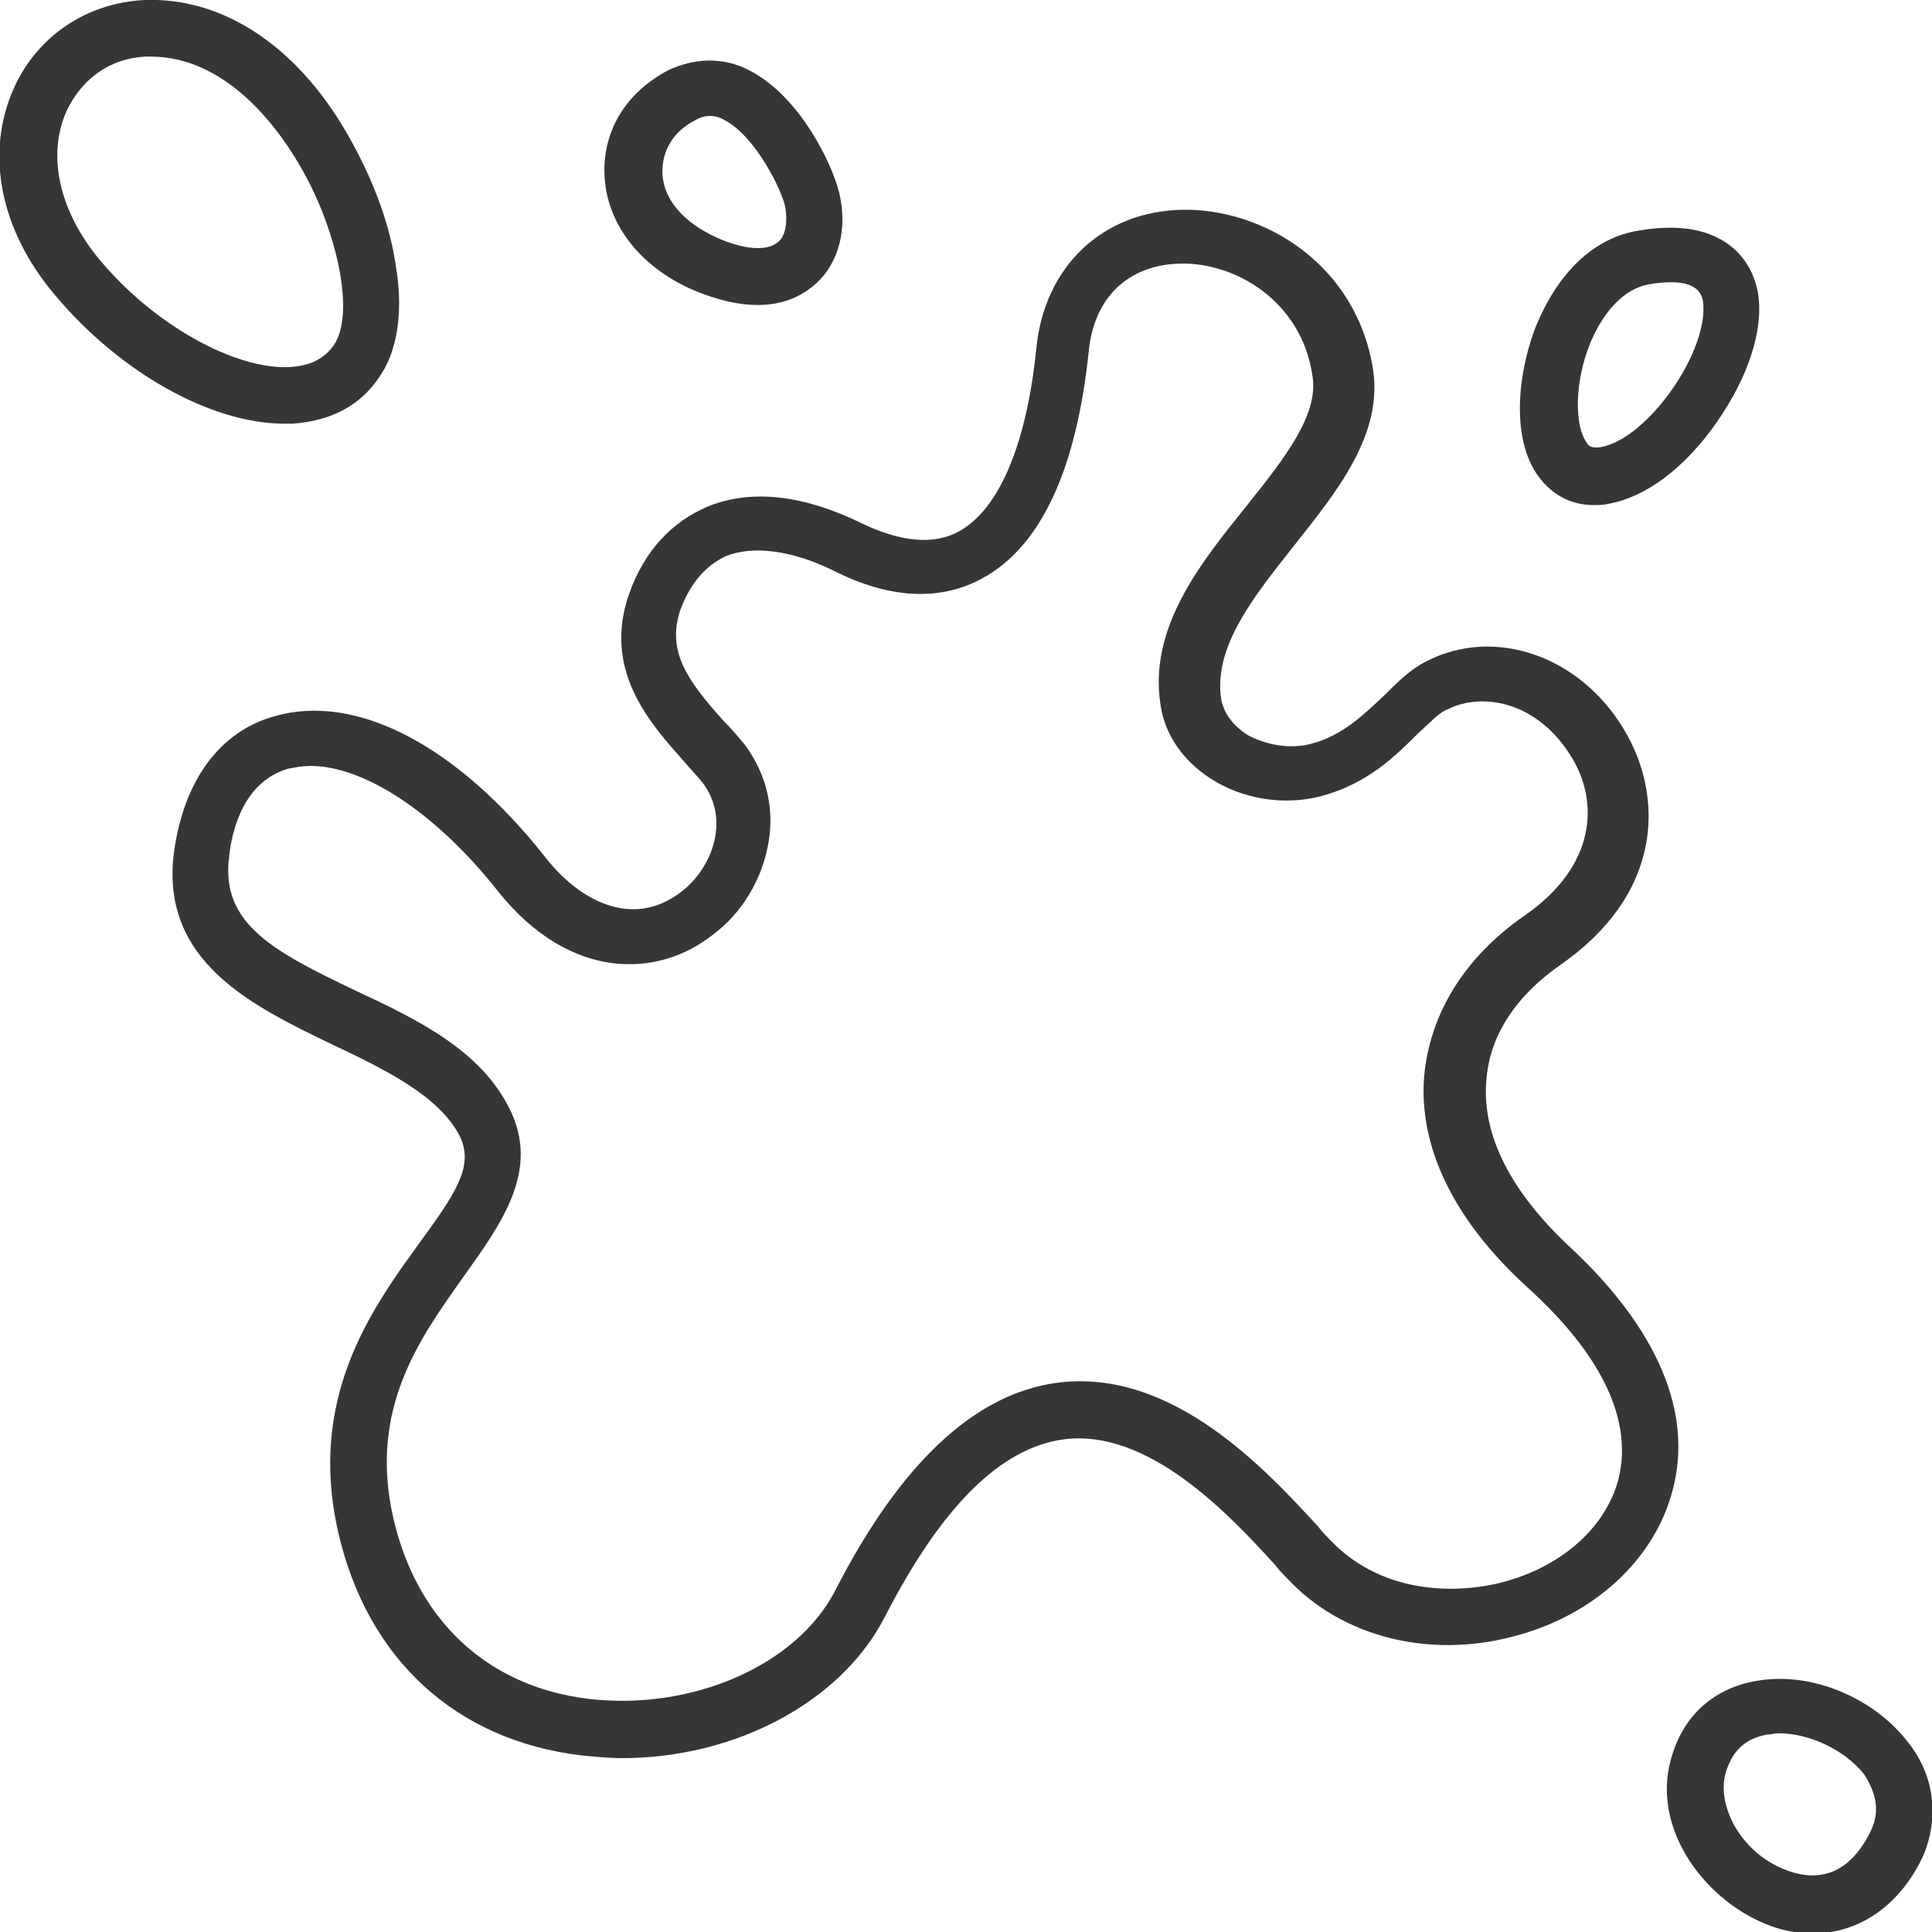
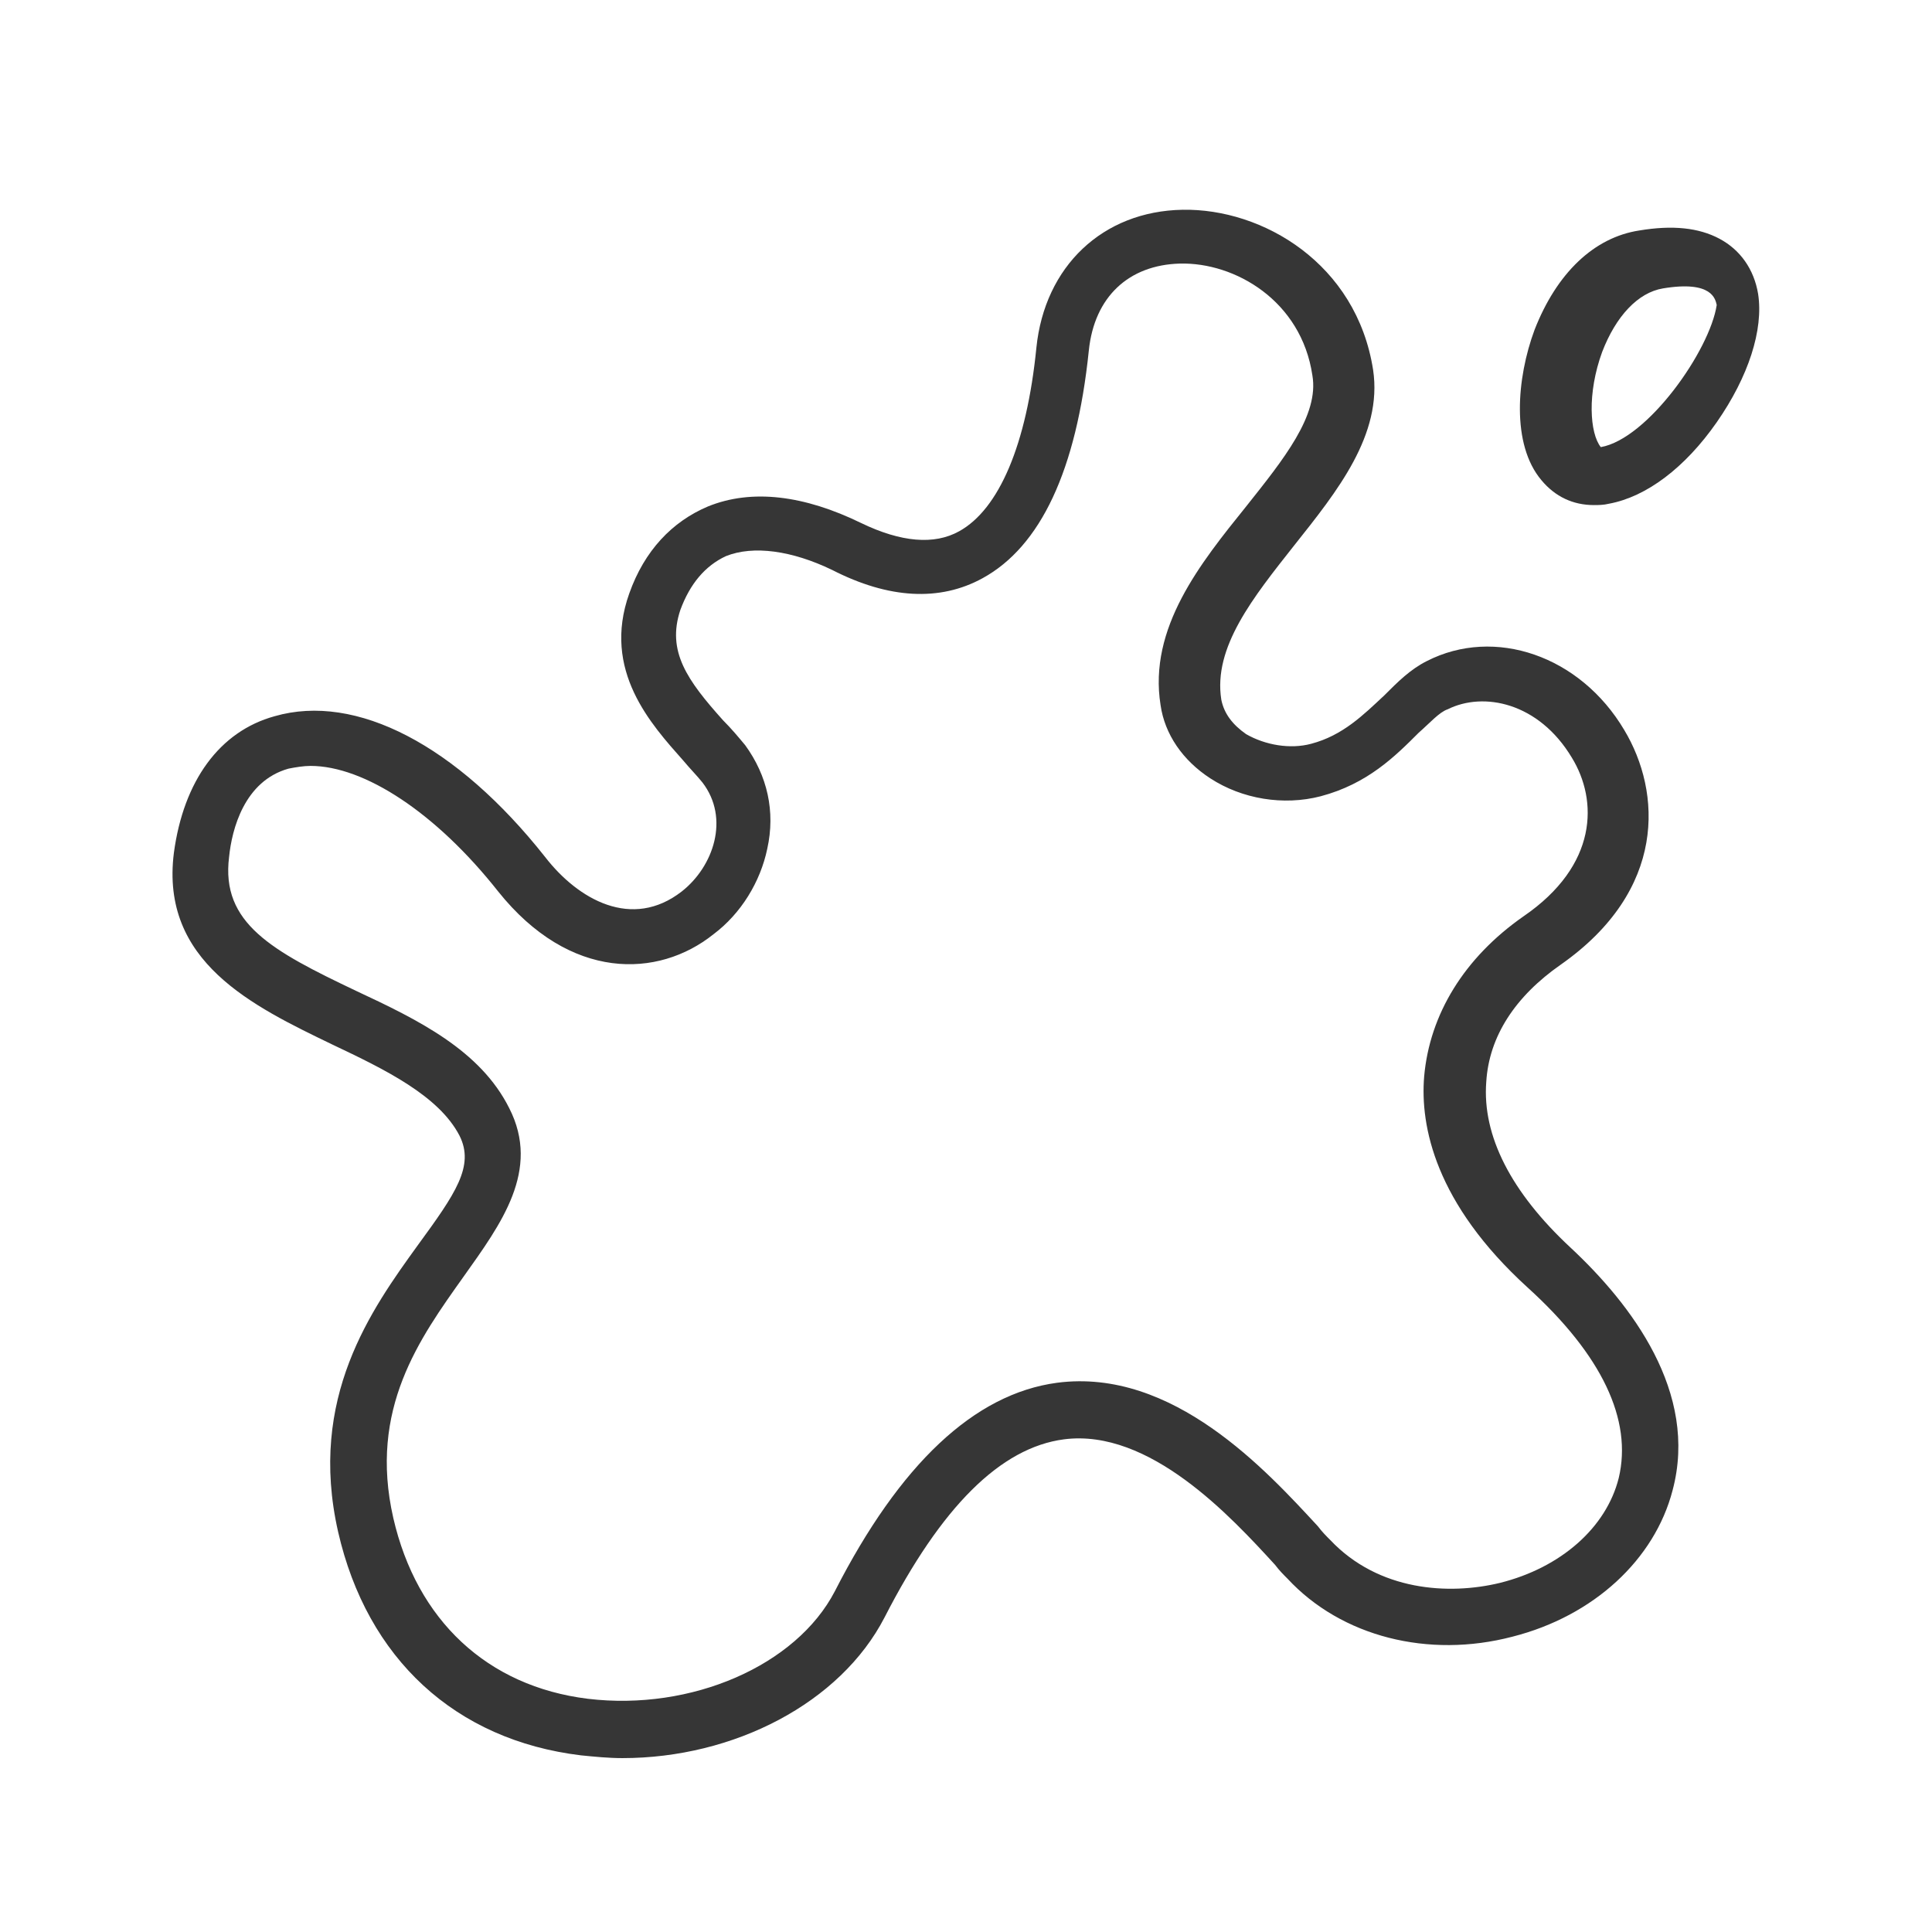
<svg xmlns="http://www.w3.org/2000/svg" version="1.1" id="Livello_1" x="0px" y="0px" viewBox="0 0 140 140" style="enable-background:new 0 0 140 140;" xml:space="preserve">
  <style type="text/css">
	.st0{fill:#363636;}
</style>
  <g>
    <g>
      <path class="st0" d="M113.8,90.4c-4.3-4-6.4-8.1-6.1-12c0.2-3.3,2.1-6.2,5.4-8.5c7.7-5.4,7.3-12.5,4.6-17c-3.2-5.4-9.4-7.5-14.3-5    c-1.2,0.6-2.1,1.5-3.1,2.5c-1.5,1.4-3,2.9-5.3,3.5c-1.5,0.4-3.3,0.1-4.7-0.7c-1-0.7-1.6-1.5-1.8-2.5c-0.6-3.8,2.3-7.4,5.3-11.2    c3.1-3.9,6.4-8,5.7-12.7c-1.2-7.7-8-11.7-13.8-11.6c-5.8,0.1-10,4.1-10.6,10c-0.7,7-2.7,11.7-5.6,13.3c-1.8,1-4.2,0.8-7.1-0.6    c-4.1-2-7.9-2.5-11.1-1.2c-2.6,1.1-4.6,3.2-5.7,6.3c-2,5.6,1.6,9.5,3.9,12.1c0.5,0.6,1,1.1,1.4,1.6c2,2.6,0.8,6.1-1.5,7.9    c-3.6,2.8-7.5,0.6-9.9-2.5c-6.4-8.1-13.7-11.9-19.6-10.2c-4,1.1-6.6,4.7-7.3,9.9c-1,7.9,5.7,11.1,11.5,13.9    c3.8,1.8,7.7,3.7,9.2,6.6c1.1,2.2-0.3,4.2-3,7.9c-3.4,4.7-8,11.1-5.8,20.8c2.1,9.2,8.5,15.1,17.6,16.2c1,0.1,2,0.2,3,0.2    c8.1,0,15.8-4,19-10.2c4.1-8,8.4-12.3,13-12.9c6.2-0.8,12.1,5.6,15.3,9.1c0.3,0.4,0.6,0.7,0.9,1c3.9,4.2,10.2,5.8,16.3,4.2    c5.9-1.5,10.3-5.6,11.6-10.6C123.1,100.9,118.2,94.5,113.8,90.4z M117.3,107.1c-0.9,3.6-4.2,6.5-8.6,7.6    c-3.7,0.9-8.8,0.6-12.3-3.1c-0.3-0.3-0.6-0.6-0.9-1c-3.7-4-10.5-11.5-18.9-10.4c-6,0.8-11.4,5.9-16.1,15.1    c-2.8,5.4-10.4,8.7-17.9,7.8c-7.3-0.9-12.4-5.7-14.1-13.1c-1.8-7.9,1.9-13,5.1-17.5c2.7-3.8,5.6-7.7,3.3-12.2    c-2.1-4.2-6.6-6.4-11.1-8.5c-6.1-2.9-9.8-4.9-9.2-9.7c0.2-2,1.1-5.5,4.3-6.4c0.5-0.1,1.1-0.2,1.6-0.2c3.9,0,9.1,3.4,13.6,9.1    c5.2,6.5,11.6,6.3,15.6,3.1c2-1.5,3.4-3.8,3.9-6.2c0.6-2.7,0-5.3-1.6-7.5c-0.5-0.6-1-1.2-1.6-1.8c-2.6-2.9-4.1-5-3.1-8    c0.7-1.9,1.8-3.2,3.3-3.9c2-0.8,4.8-0.4,7.7,1c4.1,2.1,7.8,2.3,10.9,0.6c4.2-2.3,6.8-7.8,7.7-16.5c0.4-3.9,2.9-6.2,6.6-6.3    c4-0.1,8.8,2.7,9.6,8.1c0.5,2.9-2.1,6.1-4.8,9.5c-3.3,4.1-7.1,8.8-6.2,14.4c0.3,2.1,1.6,4,3.6,5.3c2.3,1.5,5.3,2,8,1.3    c3.4-0.9,5.4-2.9,7.1-4.6c0.8-0.7,1.5-1.5,2.1-1.7c2.6-1.3,6.6-0.5,9,3.5c1.9,3.1,1.9,7.8-3.5,11.5c-4.3,3-6.8,7.1-7.2,11.6    c-0.3,3.6,0.8,9.2,7.5,15.3C116.1,98.2,118.3,102.9,117.3,107.1z" />
    </g>
  </g>
  <g>
    <g>
-       <path class="st0" d="M28.7,19.4c-0.4-3-1.6-6.2-3.2-9.1C21.8,3.5,16.3-0.2,10.5,0C6.3,0.2,2.7,2.6,1,6.4c-2.1,4.7-1,10.3,3,15    c4.7,5.6,11.3,9.3,16.6,9.3c0.2,0,0.4,0,0.6,0c2.8-0.2,4.9-1.3,6.3-3.4C29.1,25,29.1,21.7,28.7,19.4z M24.2,25    c-0.7,1-1.7,1.5-3.2,1.6c-4,0.2-9.9-3.1-13.8-7.8c-2.9-3.5-3.8-7.5-2.4-10.7c1.1-2.4,3.2-3.9,5.8-4c0.1,0,0.2,0,0.3,0    c5.8,0,9.6,5.7,11,8.2C24.3,16.5,25.8,22.6,24.2,25z" />
+       </g>
+   </g>
+   <g>
+     <g>
+       </g>
+   </g>
+   <g>
+     <g>
+       <path class="st0" d="M127.4,21.3c-0.3-1.8-1.3-3.2-2.8-4c-1.5-0.8-3.4-1-5.8-0.6c-3.3,0.5-6,3.1-7.6,7.2    c-1.3,3.5-1.7,8.3,0.5,10.9c1,1.2,2.3,1.8,3.8,1.8c0.3,0,0.7,0,1.1-0.1c2.7-0.5,5.5-2.6,7.8-5.9C126.7,27.3,127.8,23.9,127.4,21.3    z M116,32.4c-0.8-1-1-3.9,0.1-6.9c1-2.6,2.6-4.3,4.4-4.6c3.6-0.6,3.8,0.8,3.9,1.2    C123.9,25.4,119.4,31.8,116,32.4z" />
    </g>
  </g>
  <g>
    <g>
-       <path class="st0" d="M60.9,14.4c-0.3-1.9-2.7-7.3-6.6-9.3c-1.9-1-4-0.9-5.9,0c-3,1.6-4.7,4.3-4.6,7.5c0.1,3.5,2.5,6.7,6.4,8.4    c1.9,0.8,3.4,1.1,4.7,1.1c1.8,0,3-0.6,3.8-1.2C60.6,19.5,61.4,17,60.9,14.4z M56.3,17.6c-0.8,0.6-2.4,0.5-4.4-0.4    c-2.4-1.1-3.9-2.8-3.9-4.8c0-1.5,0.8-2.9,2.4-3.7c0.7-0.4,1.4-0.4,2.1,0c2.3,1.2,4.2,5.2,4.4,6.3C57.1,16.2,56.9,17.2,56.3,17.6z" />
-     </g>
-   </g>
-   <g>
-     <g>
-       <path class="st0" d="M127.4,21.3c-0.3-1.8-1.3-3.2-2.8-4c-1.5-0.8-3.4-1-5.8-0.6c-3.3,0.5-6,3.1-7.6,7.2    c-1.3,3.5-1.7,8.3,0.5,10.9c1,1.2,2.3,1.8,3.8,1.8c0.3,0,0.7,0,1.1-0.1c2.7-0.5,5.5-2.6,7.8-5.9C126.7,27.3,127.8,23.9,127.4,21.3    z M116,32.4c-0.7,0.1-0.9-0.1-1-0.3c-0.8-1-1-3.9,0.1-6.9c1-2.6,2.6-4.3,4.4-4.6c3.6-0.6,3.8,0.8,3.9,1.2    C123.9,25.4,119.4,31.8,116,32.4z" />
-     </g>
-   </g>
-   <g>
-     <g>
-       <path class="st0" d="M138.3,126.3c-2.5-3.3-7.1-5.2-11-4.5c-3,0.5-5.2,2.4-6.1,5.3c-1.7,5.1,2.1,10.4,6.7,12.3    c1.2,0.5,2.3,0.7,3.5,0.7c3.3,0,6.3-2,8-5.7C140.5,131.7,140.2,128.7,138.3,126.3z M135.6,132.6c-0.8,1.7-2.6,4.3-6.2,2.9    c-3.4-1.3-5.1-4.9-4.3-7.2c0.5-1.5,1.4-2.3,2.9-2.6c0.3,0,0.6-0.1,0.9-0.1c2.2,0,4.8,1.2,6.2,3C136,130,136.2,131.3,135.6,132.6z" />
-     </g>
+       </g>
  </g>
</svg>